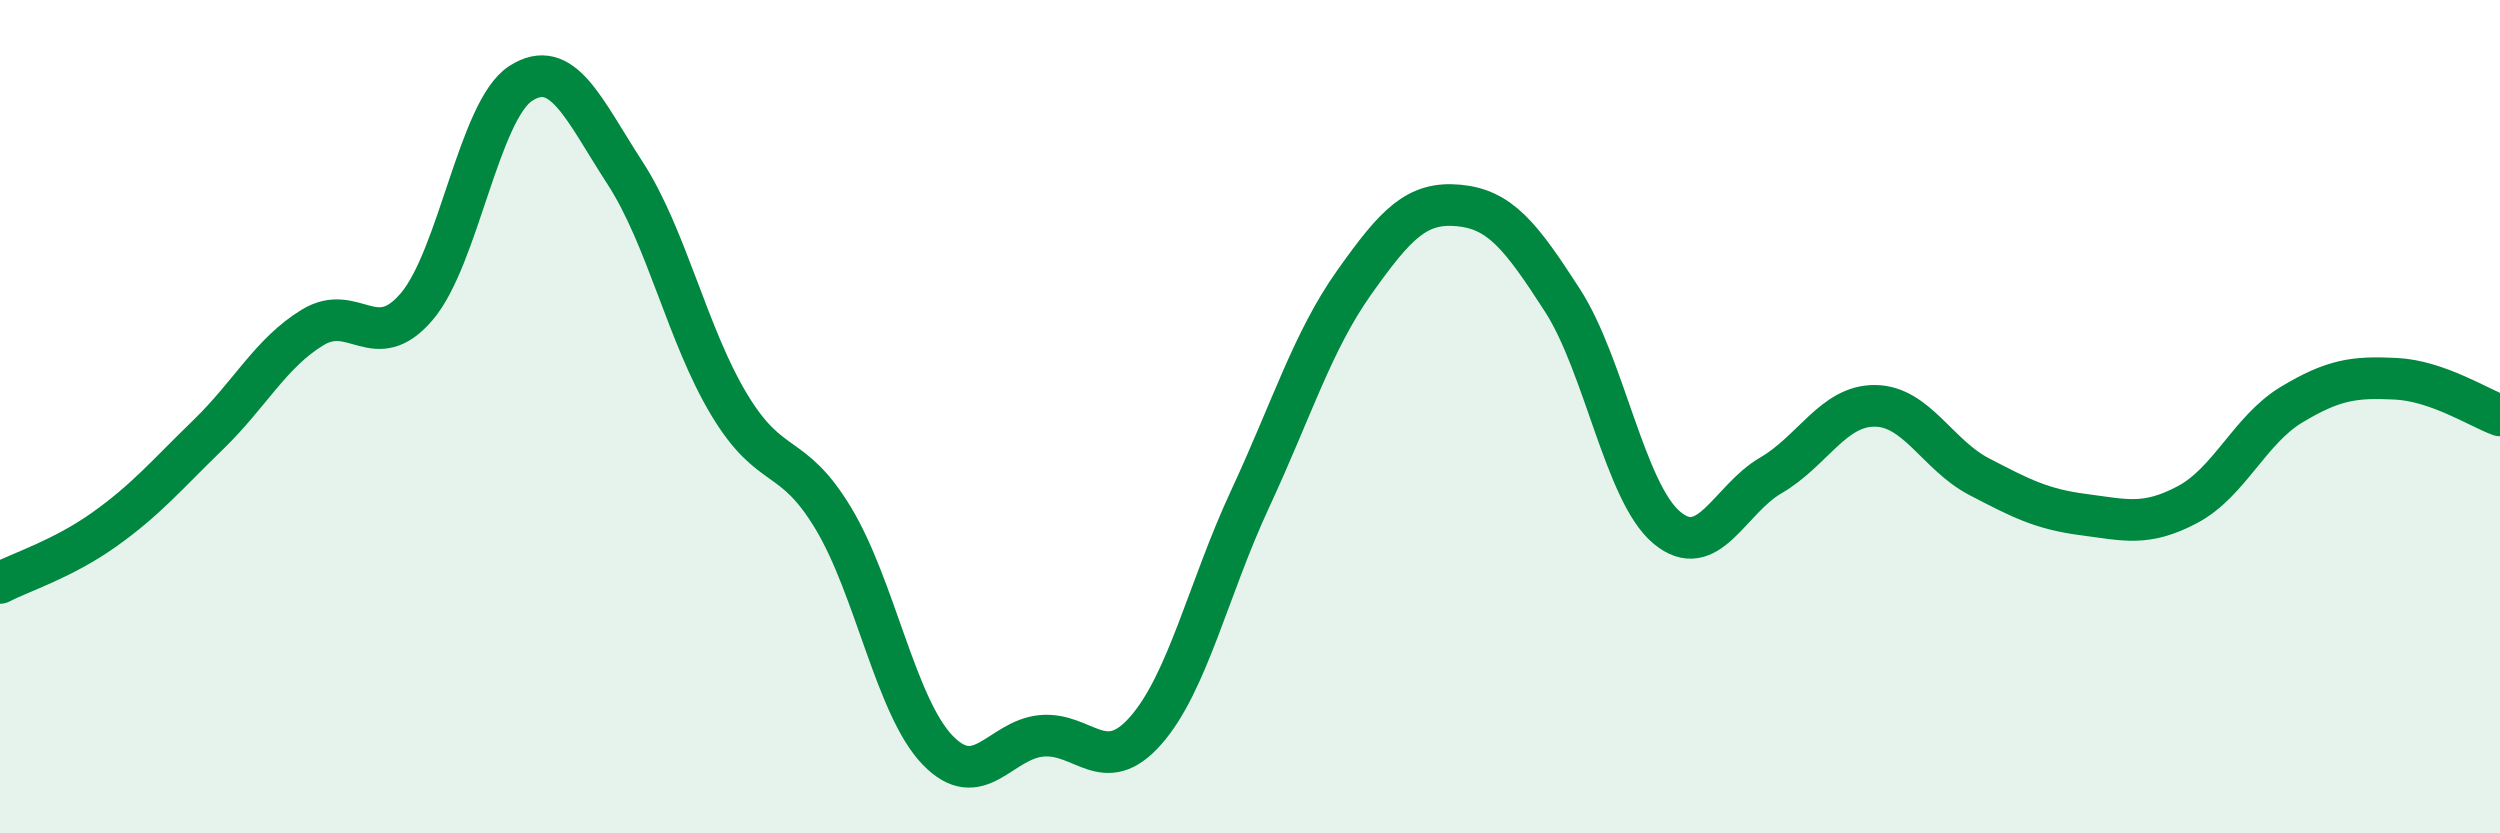
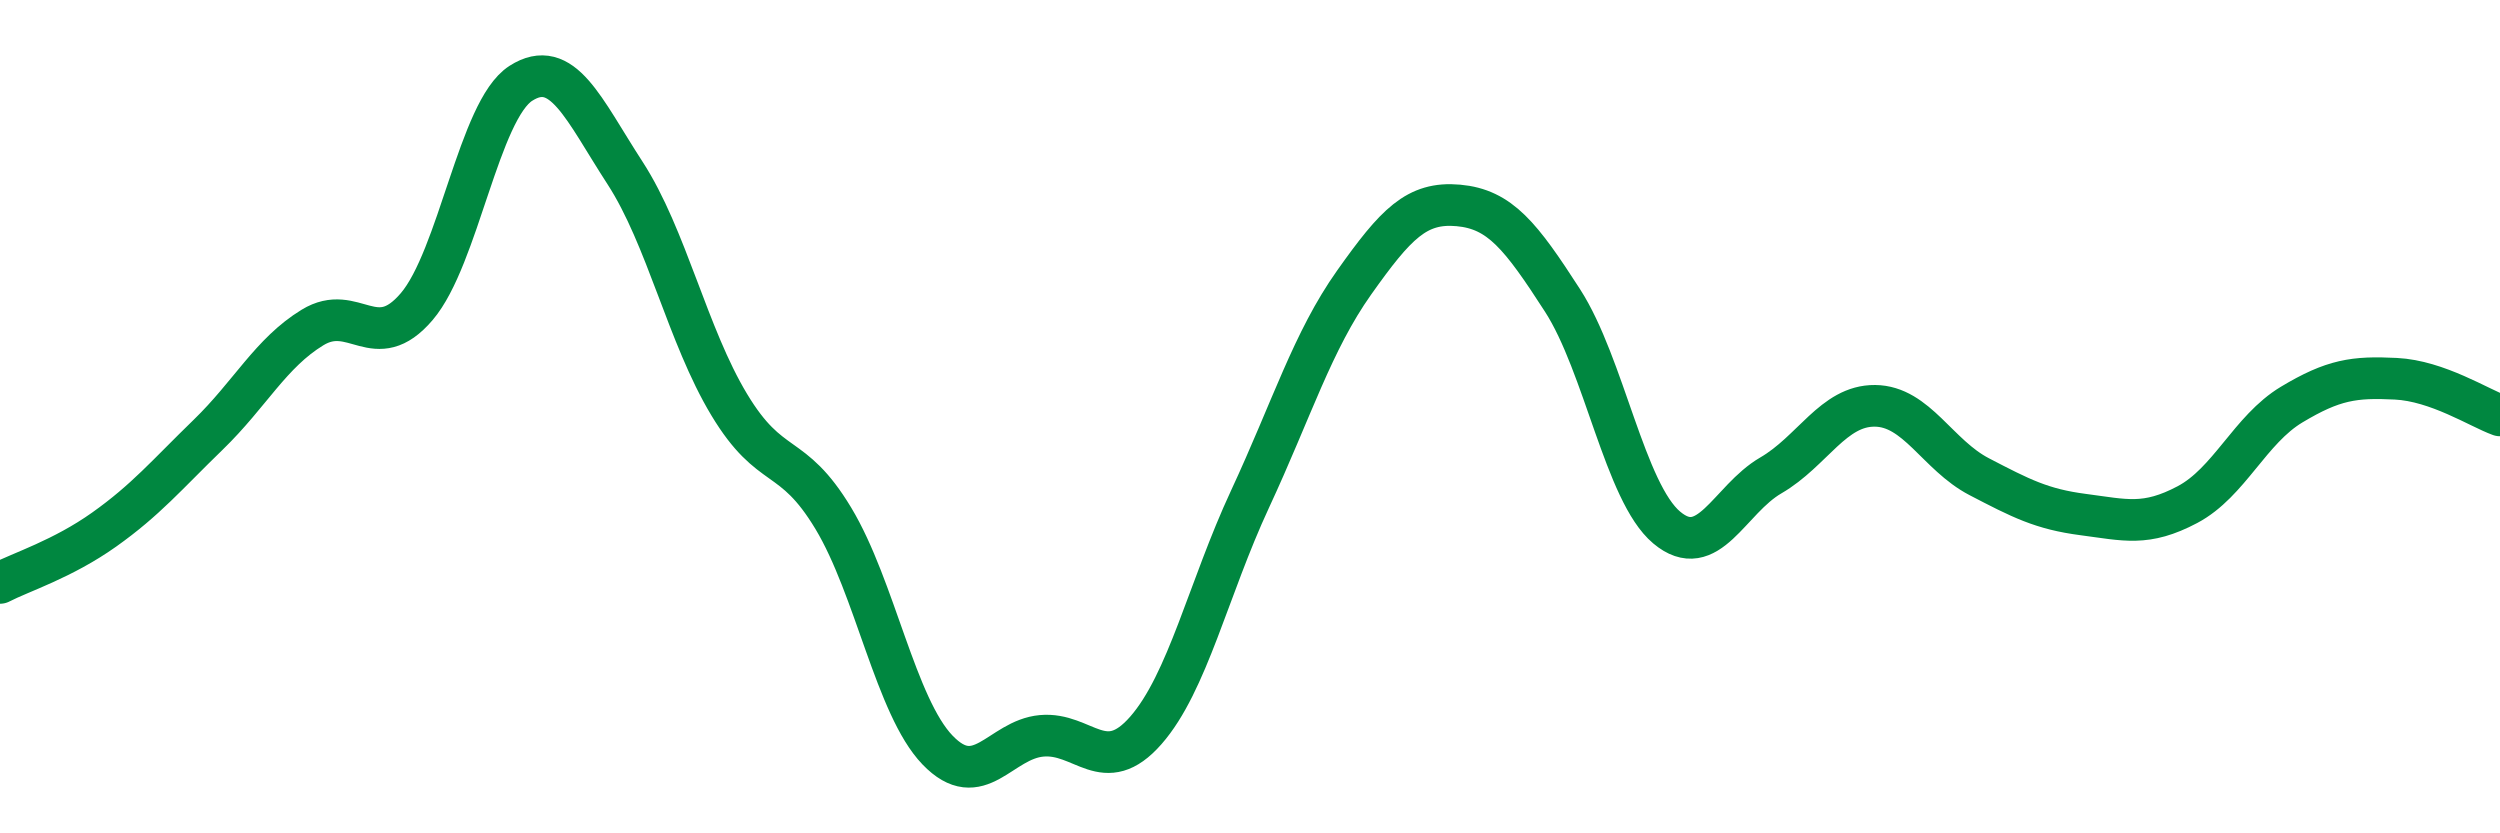
<svg xmlns="http://www.w3.org/2000/svg" width="60" height="20" viewBox="0 0 60 20">
-   <path d="M 0,13.99 C 0.5,13.73 1.5,13.42 2.5,12.71 C 3.5,12 4,11.4 5,10.43 C 6,9.46 6.5,8.47 7.5,7.86 C 8.5,7.25 9,8.53 10,7.36 C 11,6.19 11.5,2.64 12.5,2 C 13.5,1.36 14,2.61 15,4.15 C 16,5.69 16.5,8.05 17.5,9.71 C 18.5,11.37 19,10.78 20,12.44 C 21,14.1 21.5,16.96 22.5,18 C 23.5,19.04 24,17.75 25,17.66 C 26,17.57 26.5,18.67 27.5,17.53 C 28.5,16.39 29,14.13 30,11.98 C 31,9.83 31.5,8.19 32.5,6.78 C 33.5,5.37 34,4.84 35,4.93 C 36,5.02 36.5,5.66 37.5,7.21 C 38.5,8.76 39,11.82 40,12.66 C 41,13.5 41.5,11.99 42.5,11.41 C 43.5,10.83 44,9.73 45,9.74 C 46,9.75 46.5,10.92 47.5,11.44 C 48.5,11.96 49,12.22 50,12.35 C 51,12.48 51.5,12.64 52.5,12.11 C 53.5,11.58 54,10.31 55,9.71 C 56,9.11 56.5,9.04 57.5,9.09 C 58.5,9.14 59.5,9.79 60,9.97L60 20L0 20Z" fill="#008740" opacity="0.1" stroke-linecap="round" stroke-linejoin="round" />
  <path d="M 0,13.99 C 0.5,13.73 1.5,13.42 2.5,12.71 C 3.5,12 4,11.4 5,10.43 C 6,9.46 6.5,8.47 7.5,7.86 C 8.5,7.25 9,8.53 10,7.36 C 11,6.19 11.5,2.64 12.5,2 C 13.5,1.36 14,2.61 15,4.15 C 16,5.69 16.5,8.05 17.5,9.71 C 18.5,11.37 19,10.78 20,12.44 C 21,14.1 21.5,16.96 22.5,18 C 23.5,19.04 24,17.75 25,17.66 C 26,17.57 26.5,18.67 27.5,17.53 C 28.5,16.39 29,14.13 30,11.98 C 31,9.83 31.5,8.19 32.5,6.78 C 33.5,5.37 34,4.84 35,4.93 C 36,5.02 36.5,5.66 37.5,7.21 C 38.5,8.76 39,11.82 40,12.66 C 41,13.5 41.5,11.99 42.5,11.41 C 43.5,10.83 44,9.73 45,9.74 C 46,9.75 46.5,10.92 47.5,11.44 C 48.5,11.96 49,12.22 50,12.35 C 51,12.48 51.5,12.64 52.5,12.11 C 53.5,11.58 54,10.31 55,9.71 C 56,9.11 56.5,9.04 57.5,9.09 C 58.5,9.14 59.5,9.79 60,9.97" stroke="#008740" stroke-width="1" fill="none" stroke-linecap="round" stroke-linejoin="round" />
</svg>